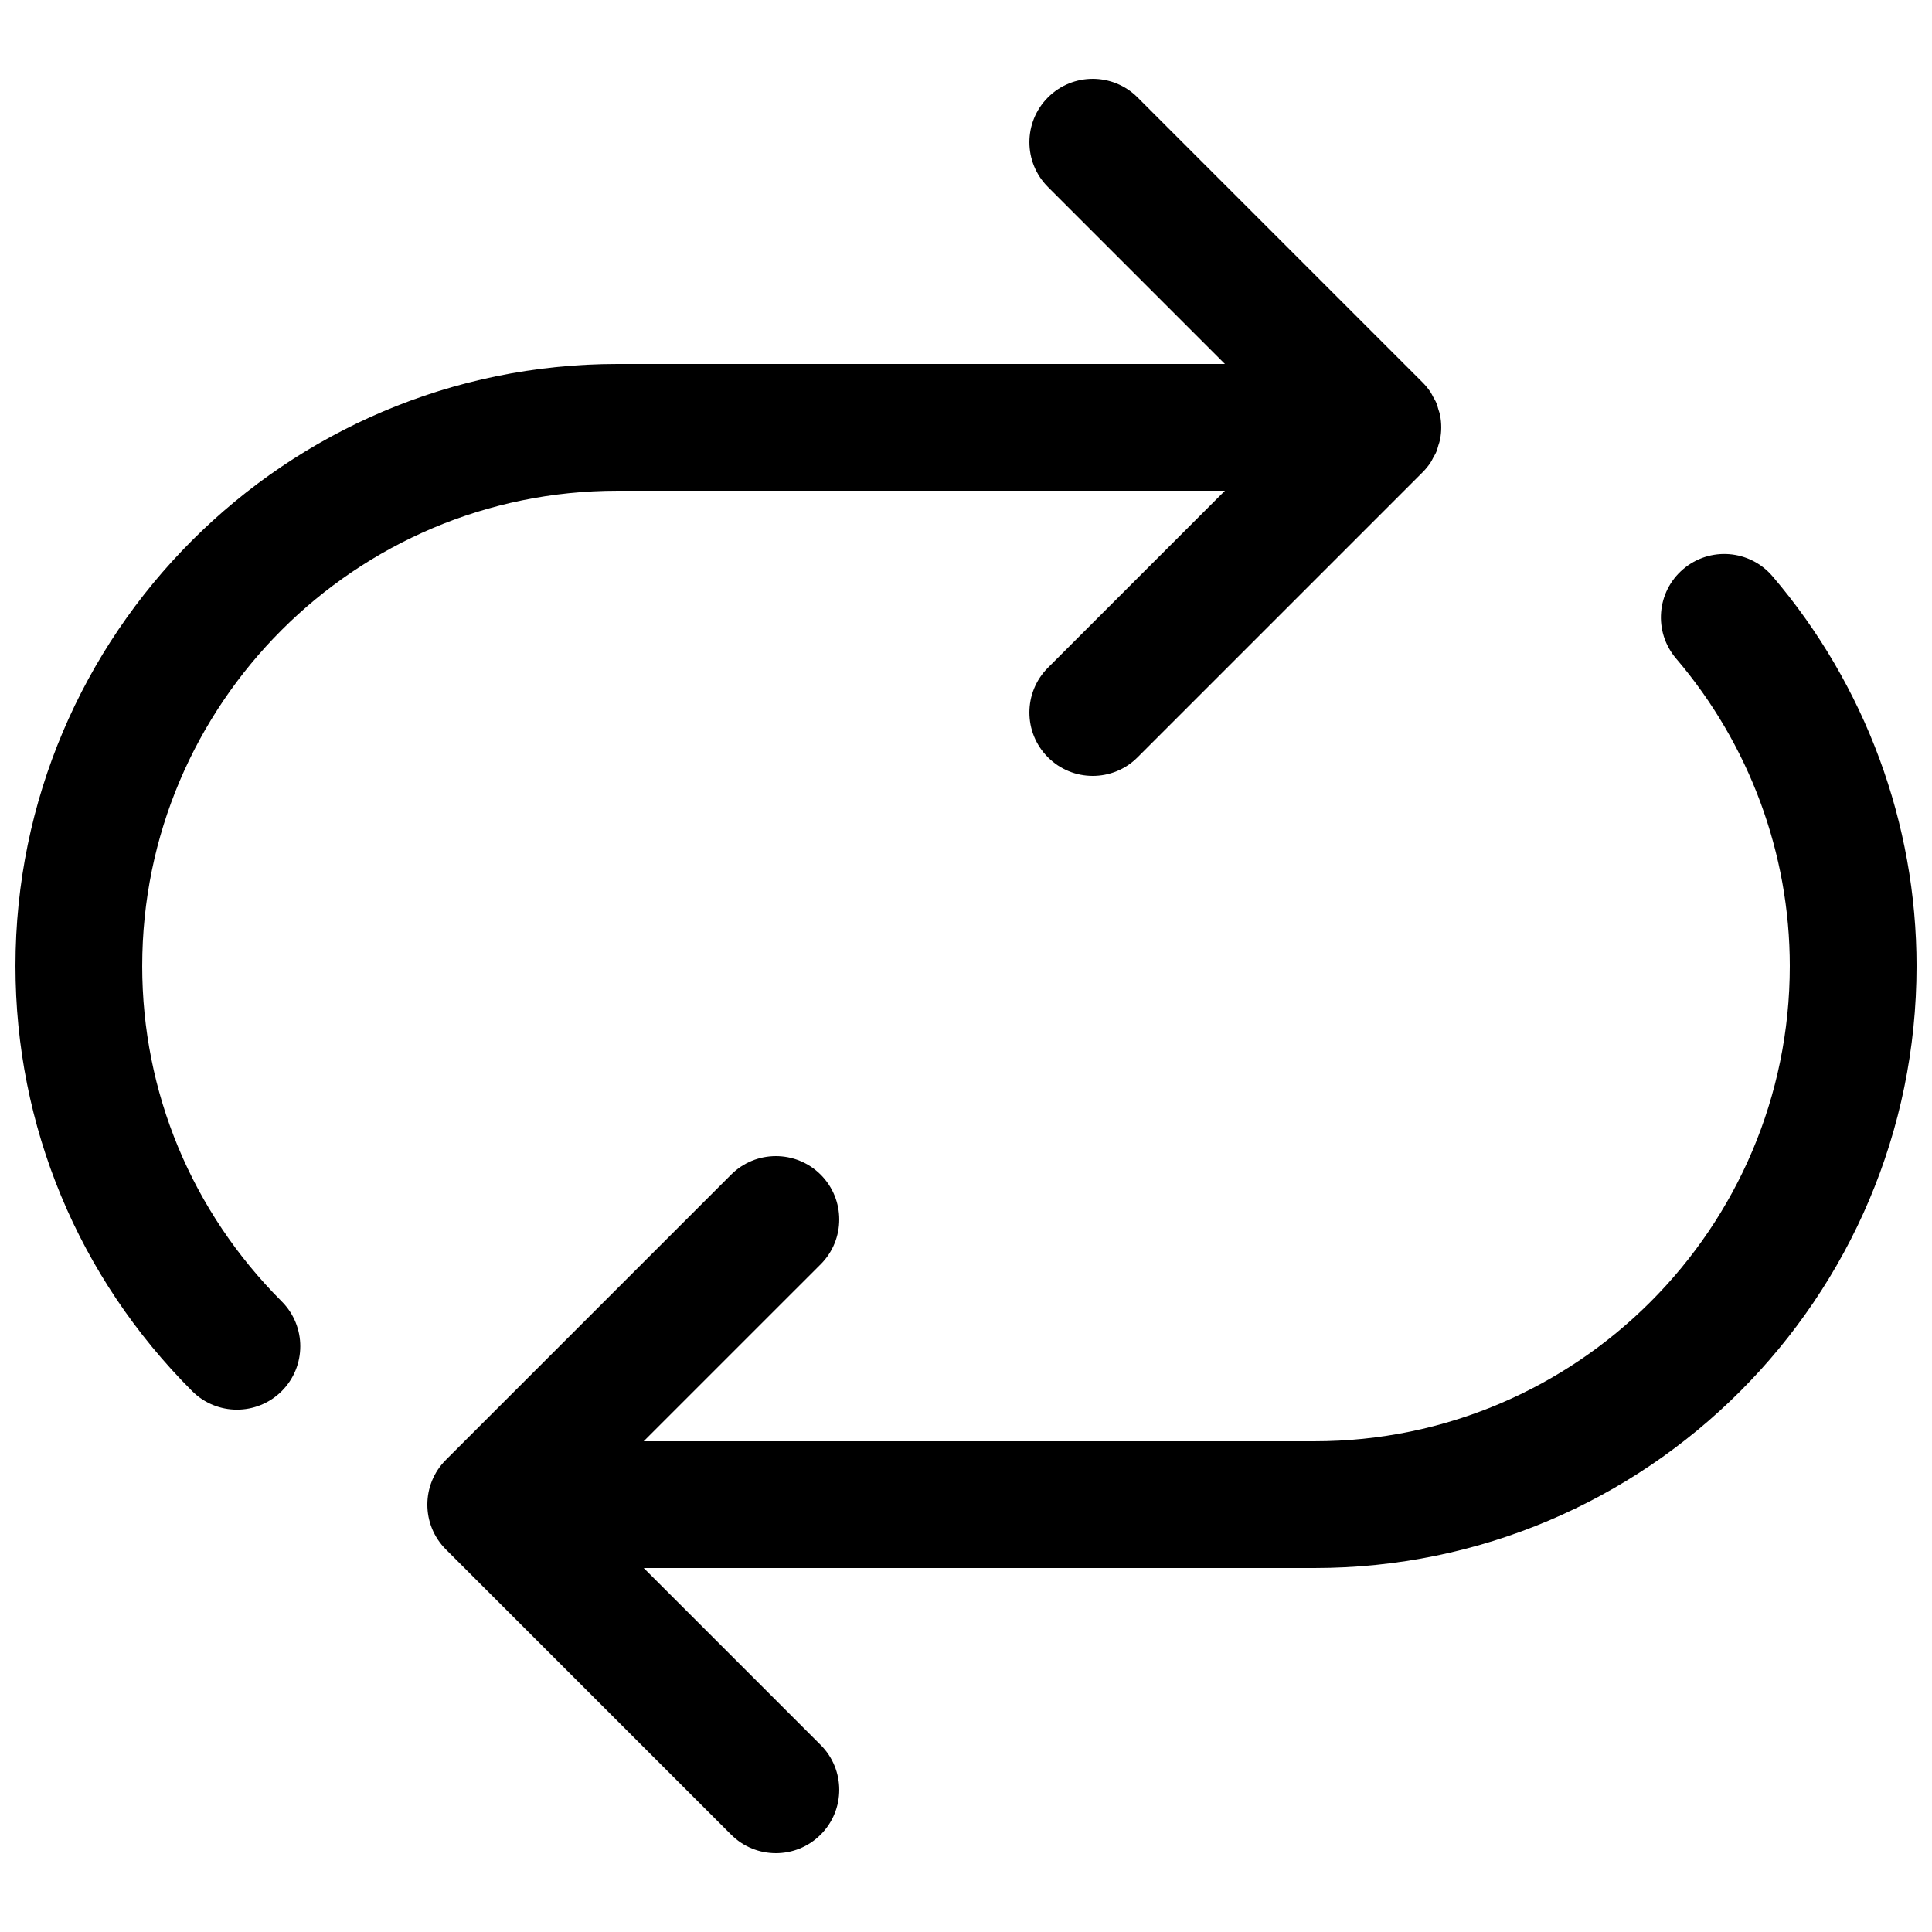
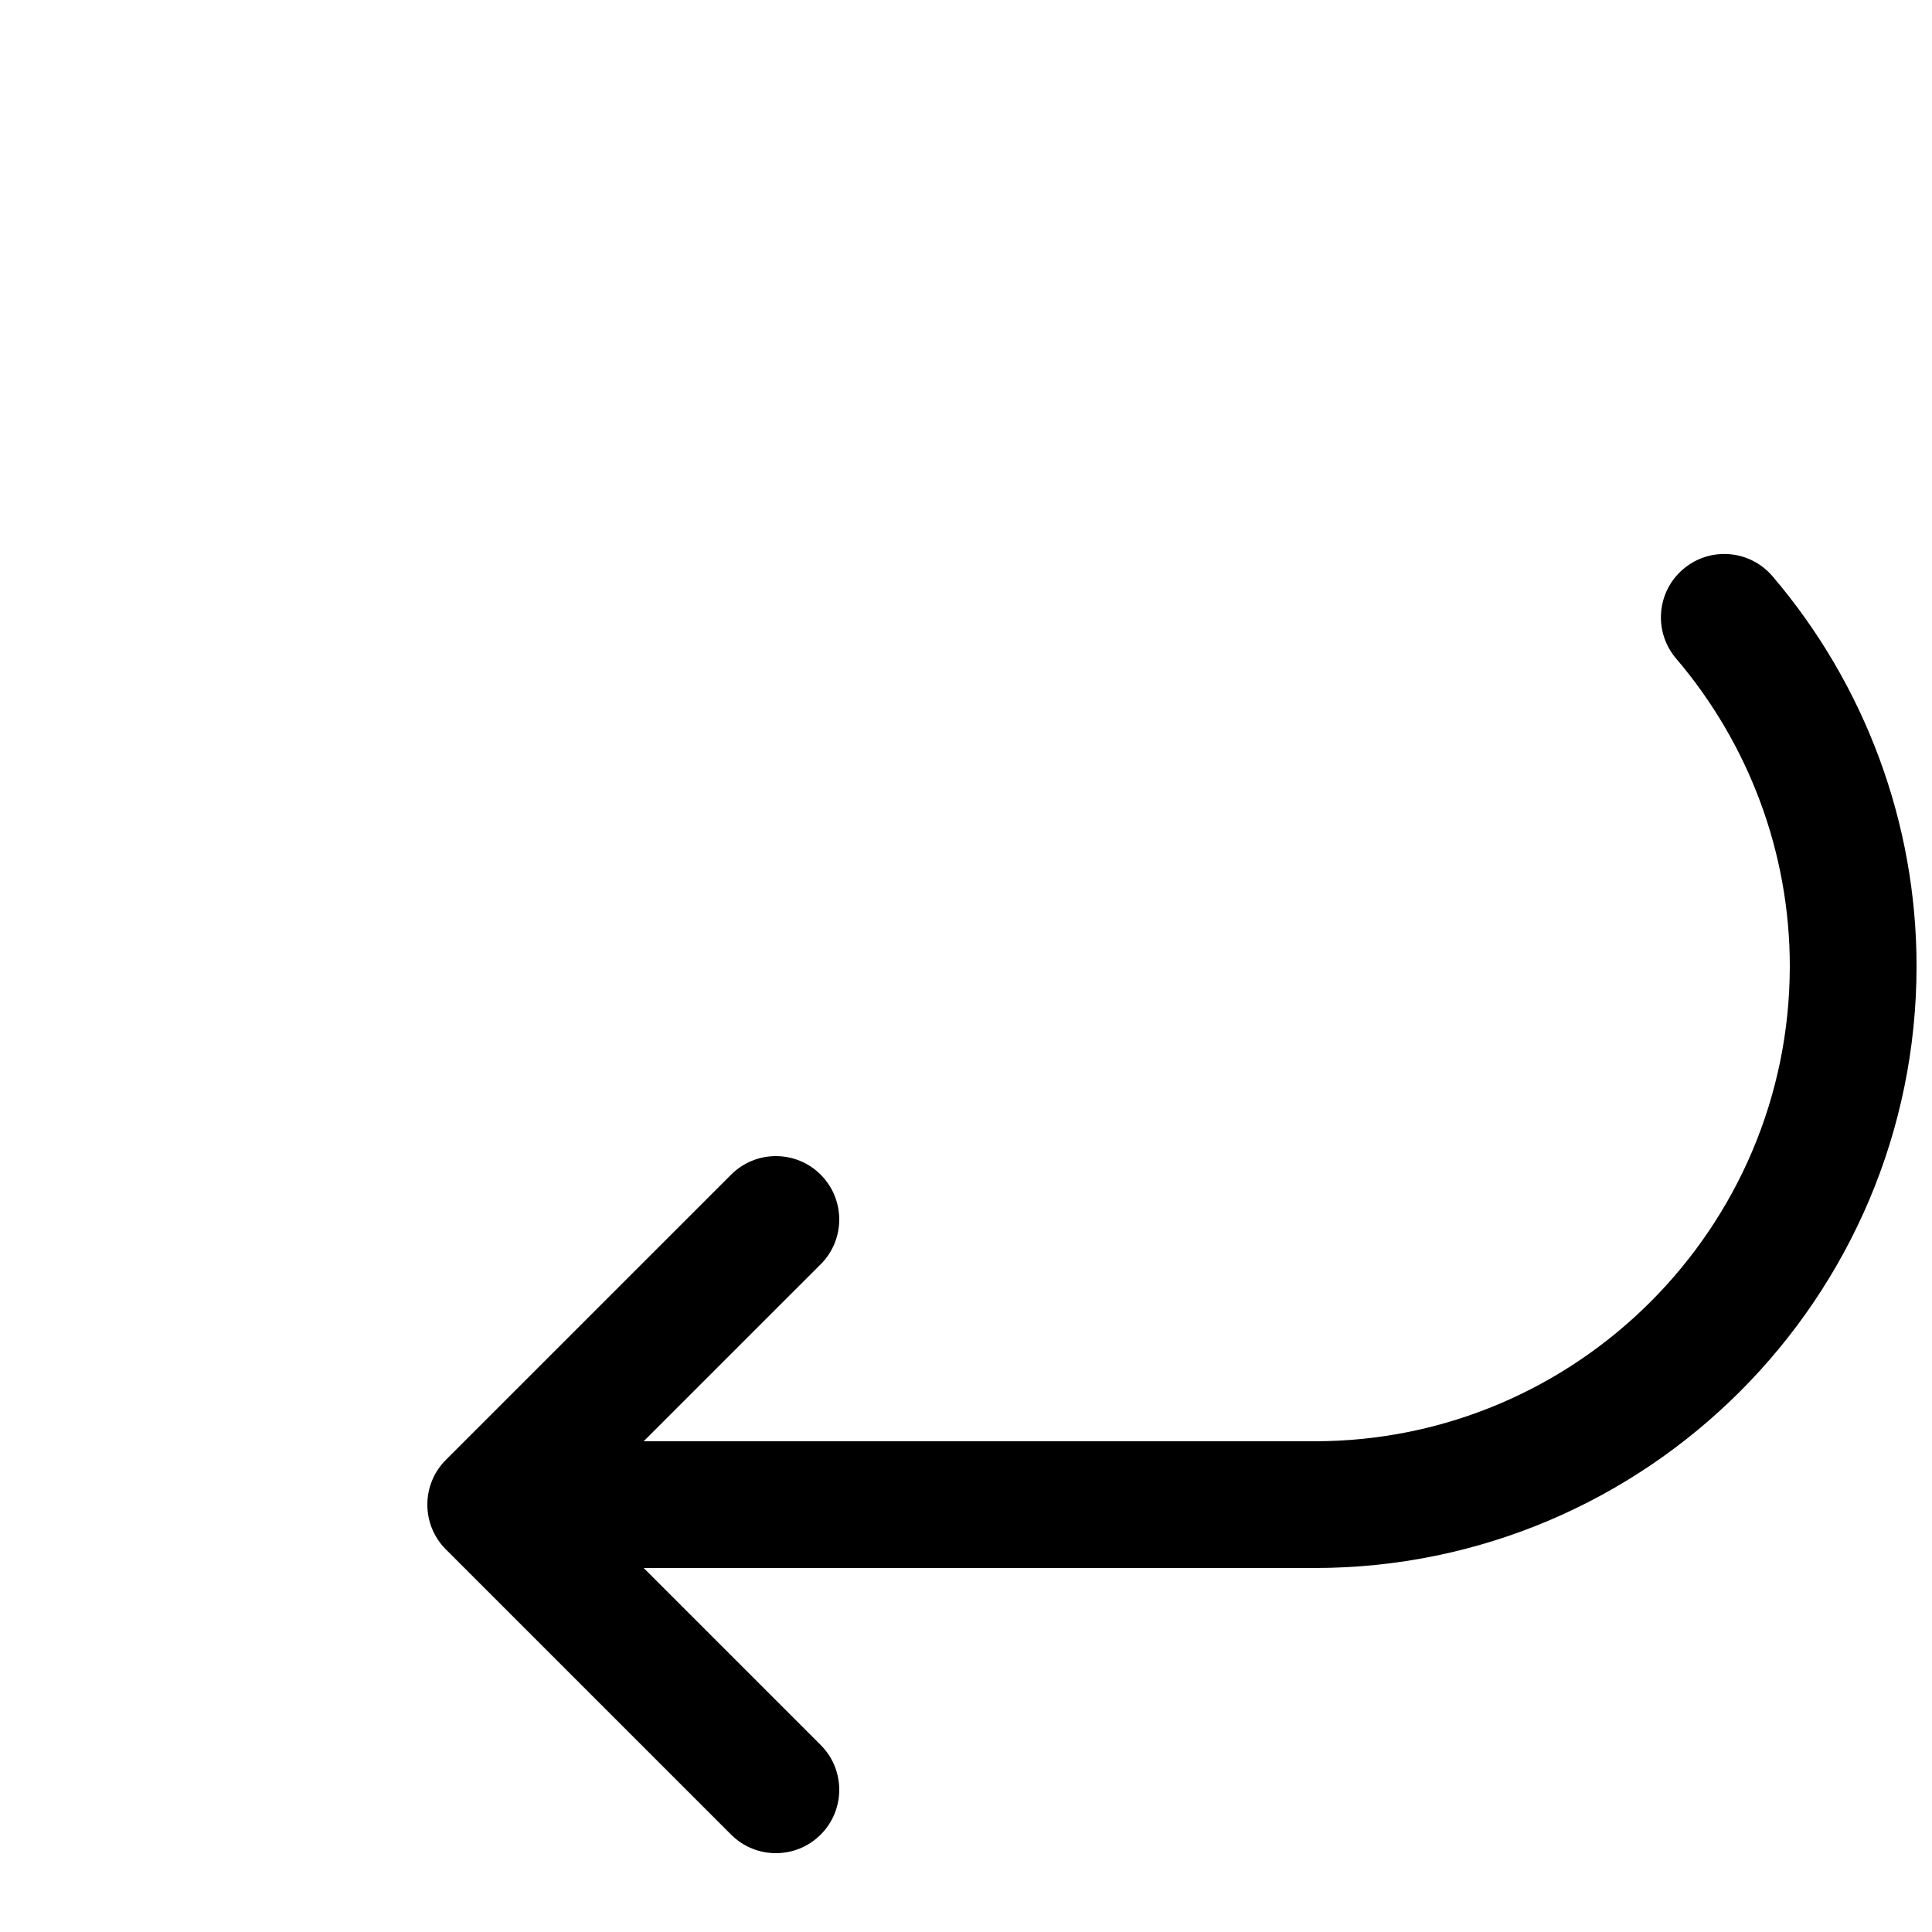
<svg xmlns="http://www.w3.org/2000/svg" width="800px" height="800px" version="1.1" viewBox="144 144 512 512">
  <defs>
    <clipPath id="b">
-       <path d="m148.09 164h377.91v354h-377.91z" />
-     </clipPath>
+       </clipPath>
    <clipPath id="a">
-       <path d="m257 290h394.9v346h-394.9z" />
+       <path d="m257 290h394.9v346h-394.9" />
    </clipPath>
  </defs>
  <g>
    <g clip-path="url(#b)">
-       <path d="m181.69 400c0-69.461 56.504-125.95 125.95-125.95h160.98l-46.902 46.902c-6.559 6.559-6.559 17.191 0 23.746 3.273 3.285 7.574 4.922 11.871 4.922 4.301 0 8.598-1.637 11.875-4.922l75.562-75.562c0.781-0.781 1.484-1.645 2.098-2.566 0.27-0.406 0.453-0.832 0.68-1.254 0.305-0.535 0.633-1.066 0.867-1.645 0.227-0.547 0.352-1.109 0.52-1.672 0.145-0.488 0.336-0.949 0.43-1.461 0.434-2.164 0.434-4.398 0-6.574-0.094-0.504-0.285-0.965-0.43-1.453-0.168-0.562-0.293-1.133-0.52-1.68-0.234-0.57-0.562-1.098-0.867-1.637-0.227-0.418-0.41-0.848-0.68-1.25-0.613-0.926-1.316-1.789-2.098-2.57l-75.562-75.562c-6.551-6.559-17.199-6.559-23.746 0-6.559 6.559-6.559 17.188 0 23.746l46.902 46.902h-160.98c-87.973 0-159.54 71.566-159.54 159.54 0 42.438 16.617 82.438 46.812 112.65 3.273 3.285 7.574 4.922 11.875 4.922 4.297 0 8.598-1.637 11.871-4.91 6.559-6.559 6.559-17.191 0.008-23.758-23.848-23.863-36.98-55.441-36.98-88.902" fill-rule="evenodd" />
-     </g>
+       </g>
    <g clip-path="url(#a)">
      <path d="m613.73 296.71c-6.019-7.062-16.617-7.902-23.668-1.883-7.062 6.019-7.902 16.617-1.883 23.68 19.438 22.789 30.137 51.73 30.137 81.492 0 69.449-56.496 125.95-125.95 125.95h-177.78l46.906-46.902c6.555-6.559 6.555-17.188 0-23.746-6.551-6.559-17.199-6.559-23.746 0l-75.574 75.57c-6.559 6.559-6.559 17.188 0 23.746l75.574 75.57c3.273 3.285 7.574 4.922 11.871 4.922 4.301 0 8.598-1.637 11.875-4.922 6.555-6.555 6.555-17.188 0-23.746l-46.906-46.902h177.78c87.973 0 159.54-71.574 159.54-159.54 0-37.746-13.551-74.422-38.172-103.29" fill-rule="evenodd" />
    </g>
  </g>
</svg>